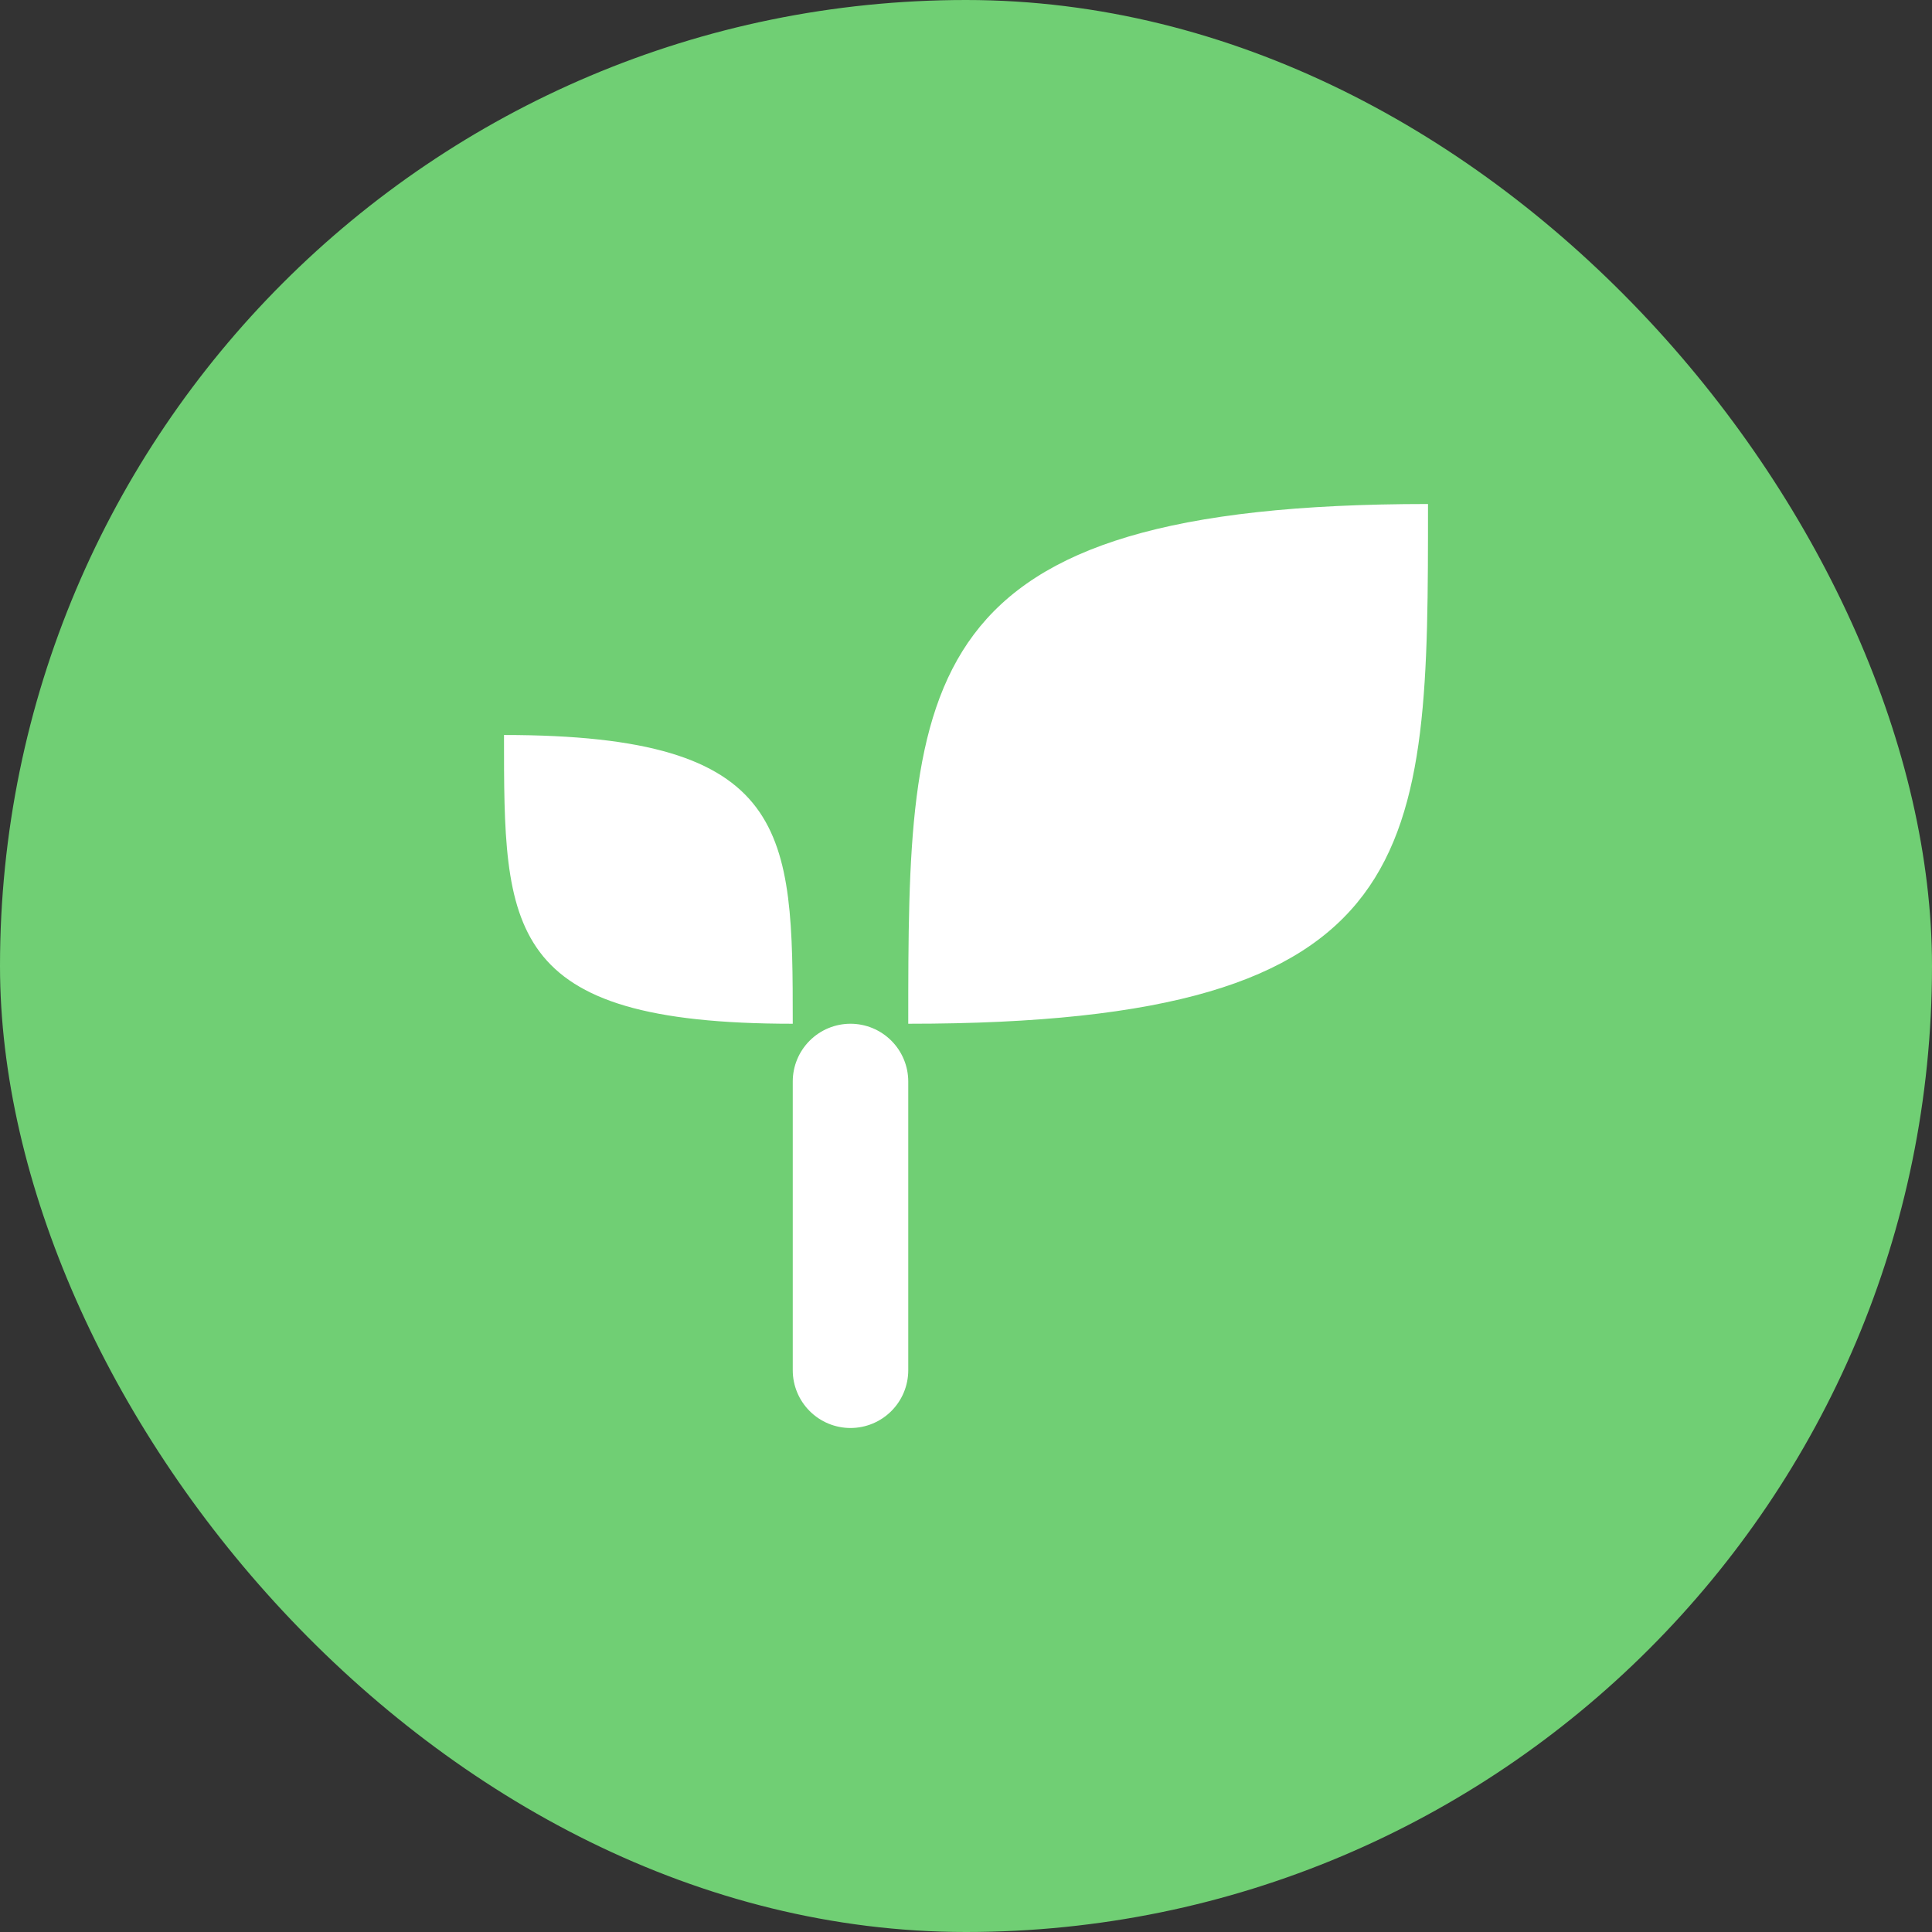
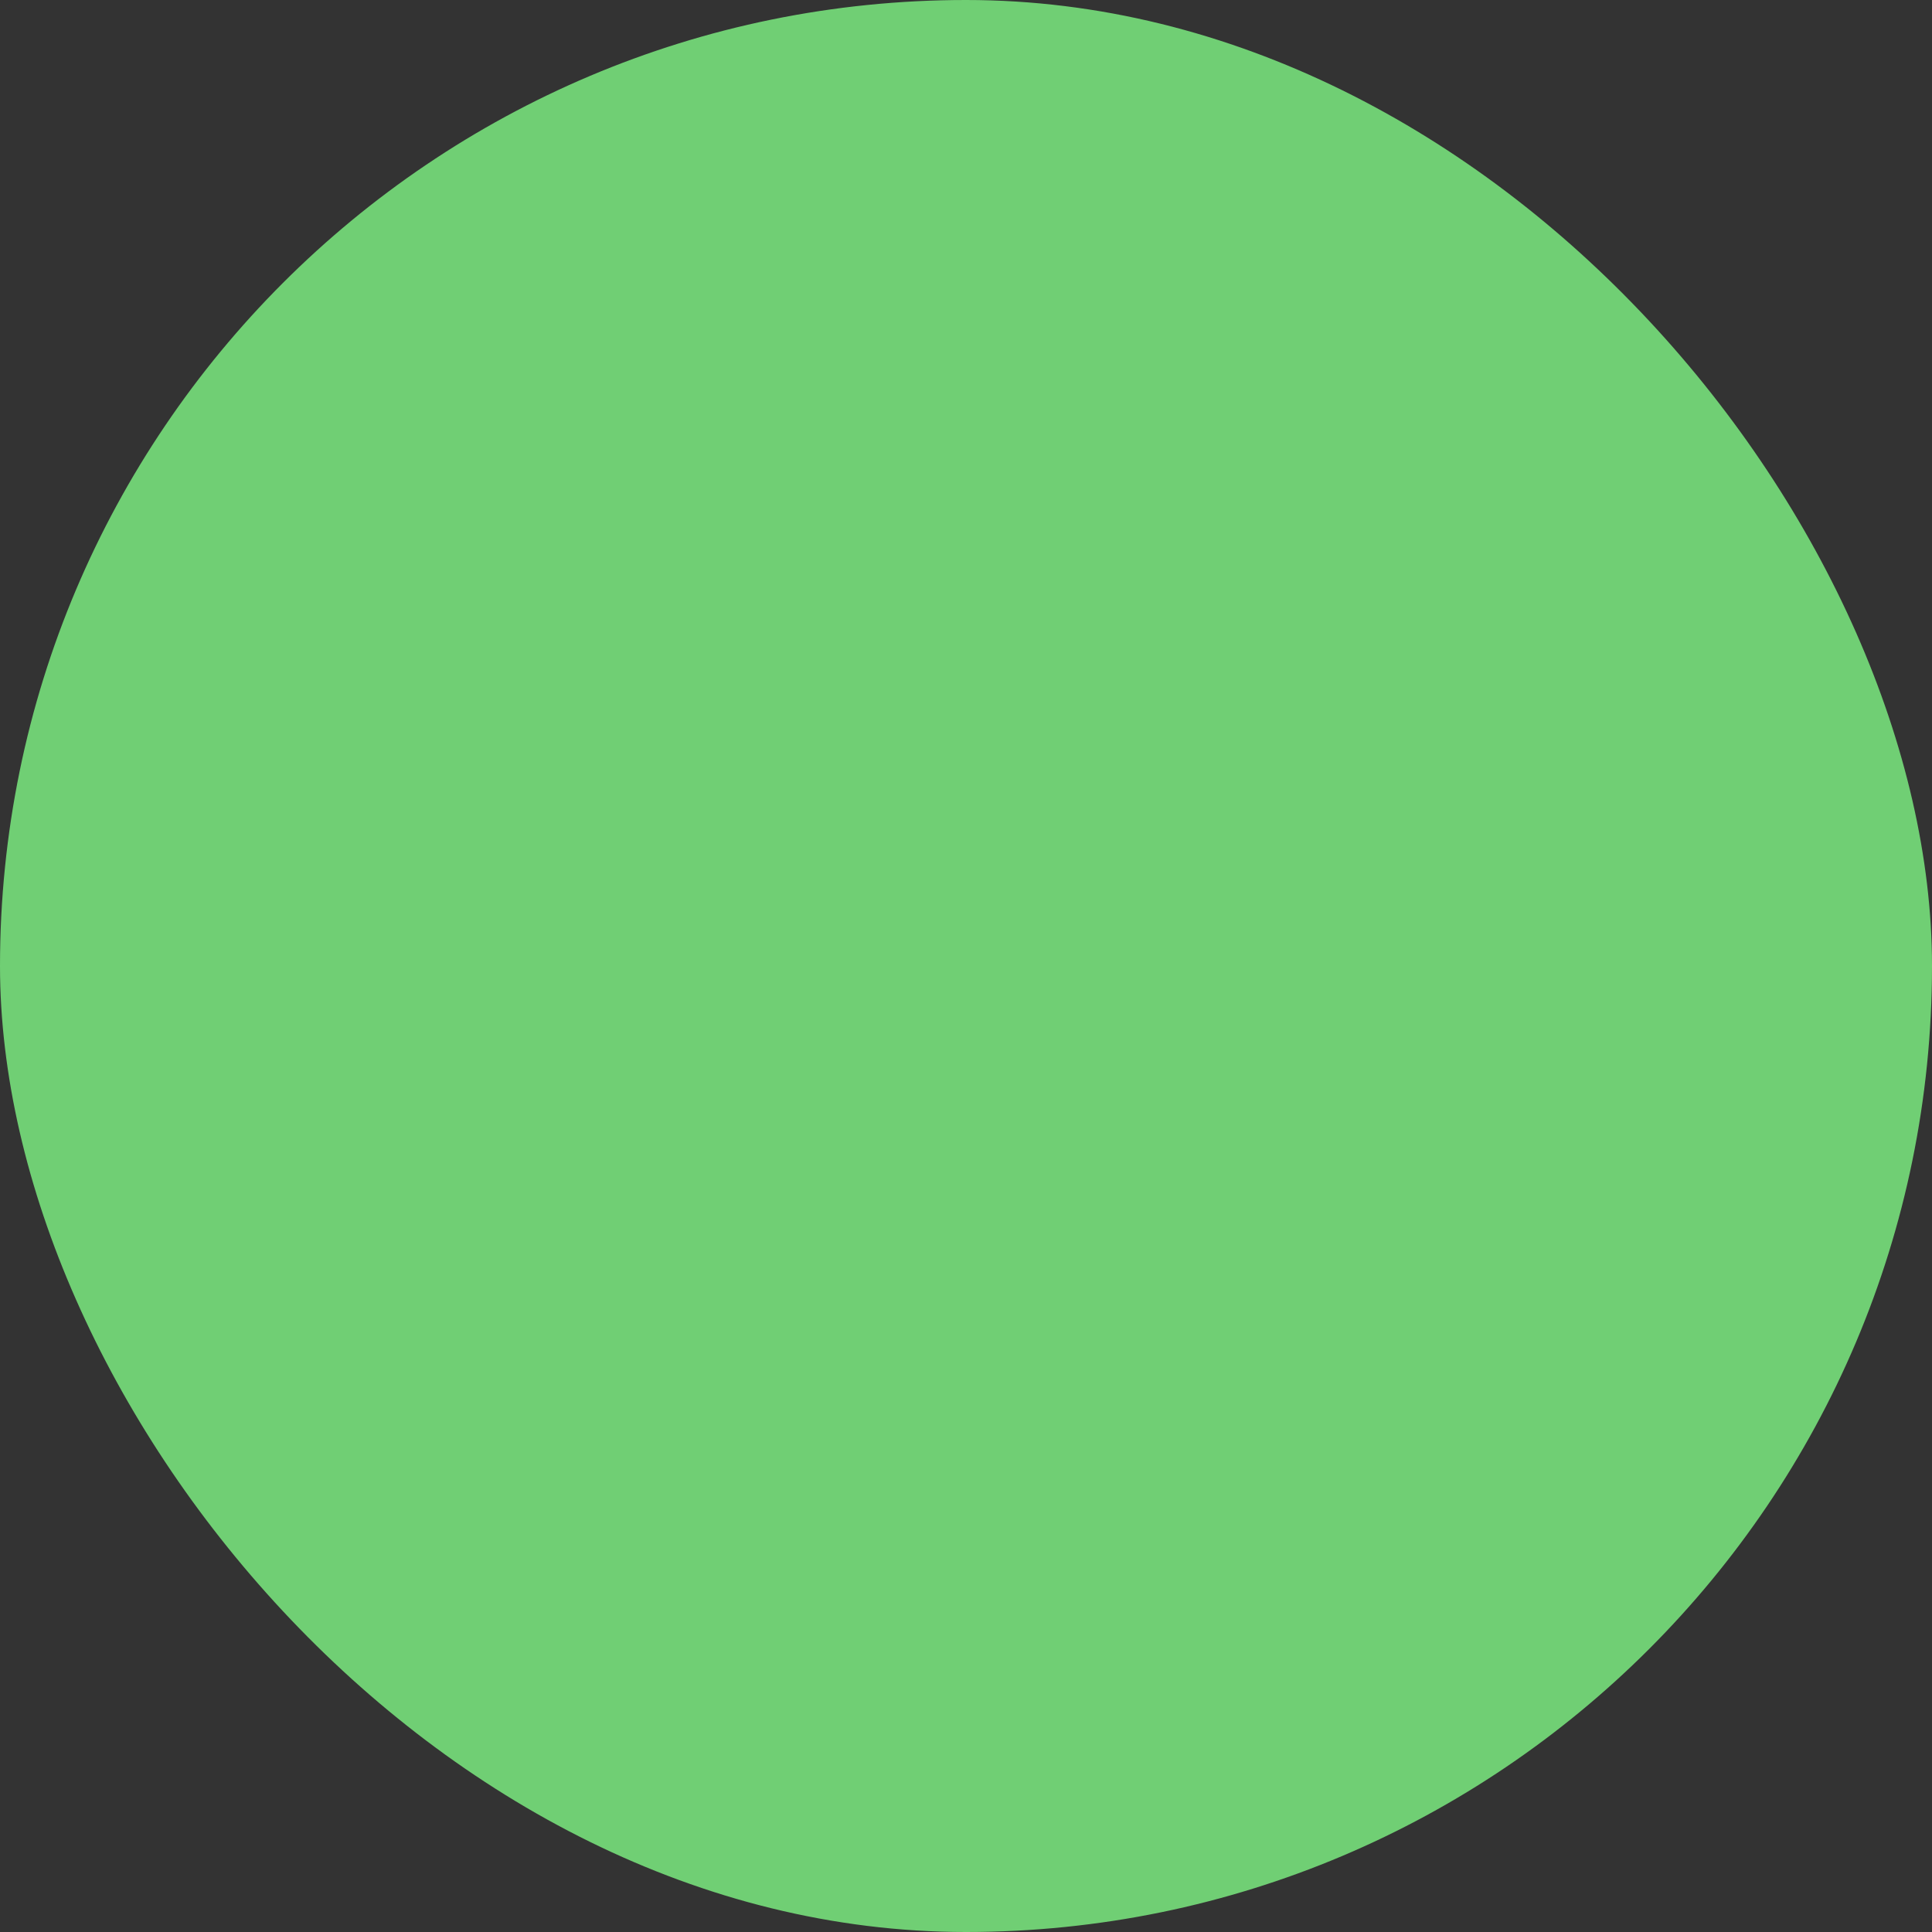
<svg xmlns="http://www.w3.org/2000/svg" width="46" height="46" viewBox="0 0 46 46" fill="none">
  <rect x="0" y="0" width="46" height="46" fill="#333333" stroke="none" />
  <rect width="46" height="46" rx="23" fill="#70CF74" />
-   <path d="M18.875 32.625V25.75C18.875 25.385 19.02 25.036 19.278 24.778C19.536 24.52 19.885 24.375 20.25 24.375C20.615 24.375 20.964 24.52 21.222 24.778C21.48 25.036 21.625 25.385 21.625 25.75V32.625C21.625 32.99 21.48 33.339 21.222 33.597C20.964 33.855 20.615 34 20.25 34C19.885 34 19.536 33.855 19.278 33.597C19.02 33.339 18.875 32.99 18.875 32.625ZM34 12C34 20.309 34.025 24.375 21.625 24.375C21.625 16.15 21.67 12 34 12ZM12 17.5C18.846 17.5 18.875 19.806 18.875 24.375C11.982 24.375 12 22.116 12 17.5Z" fill="white" />
</svg>